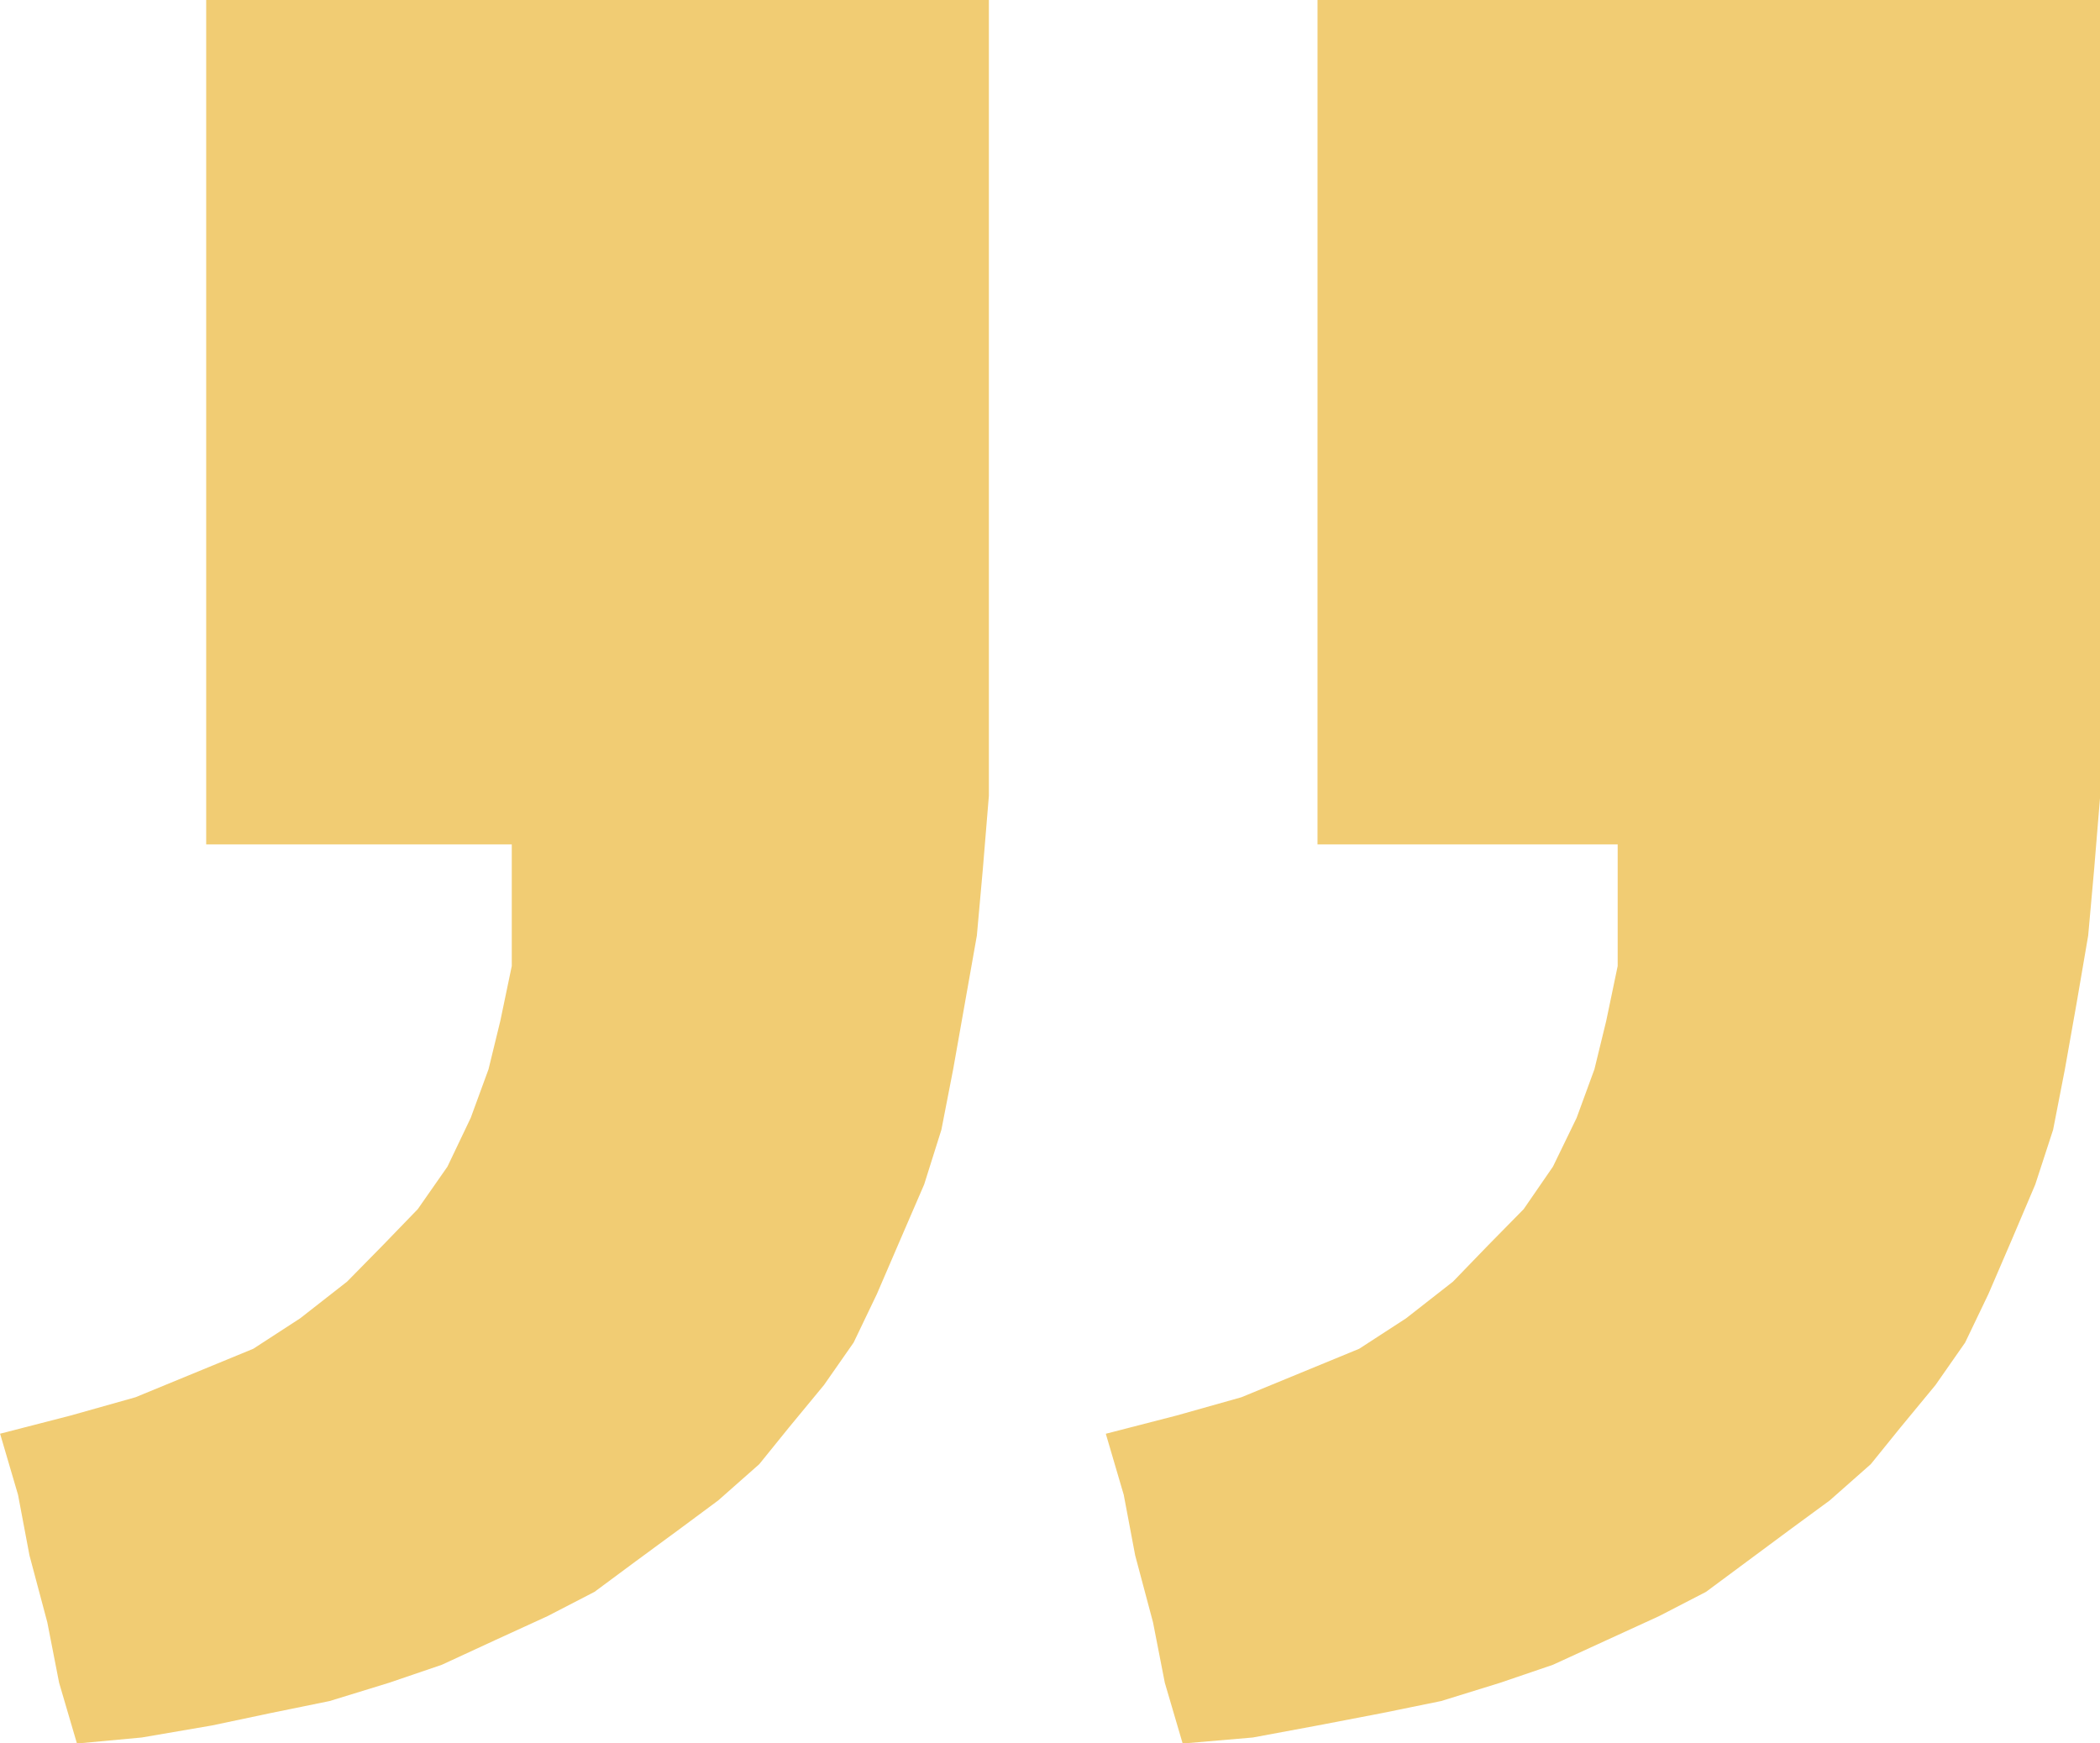
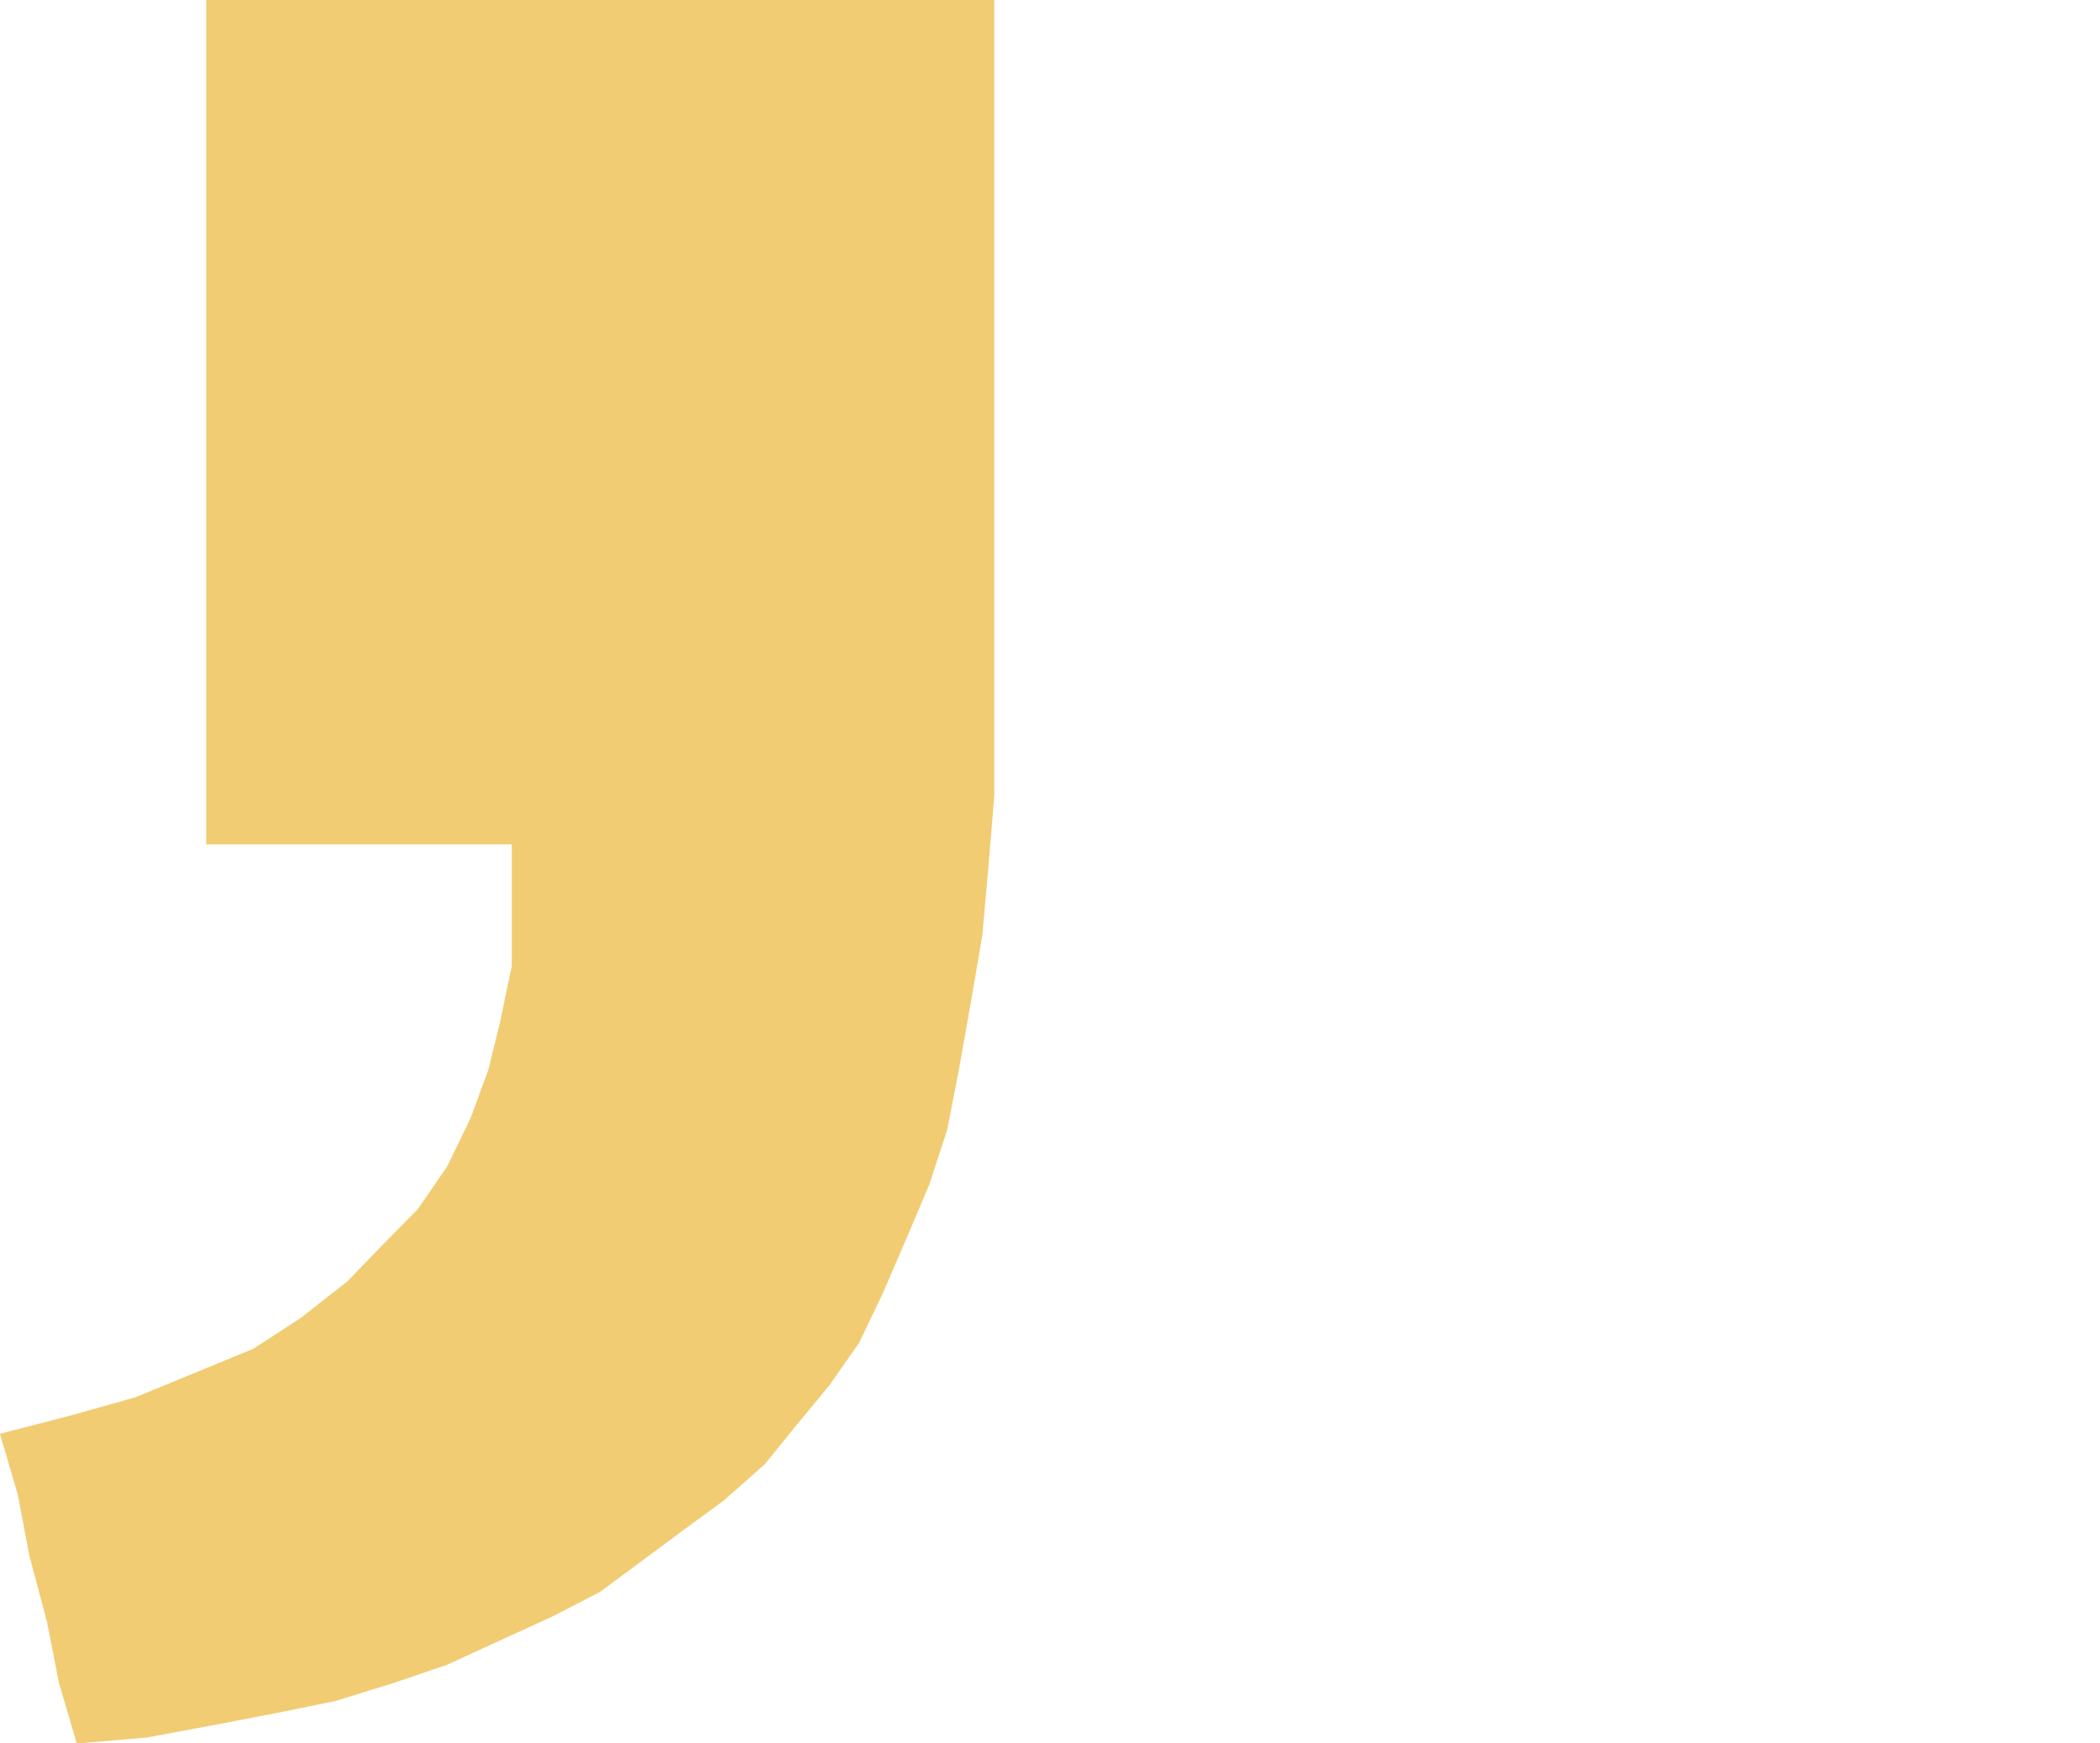
<svg xmlns="http://www.w3.org/2000/svg" id="Vrstva_1" viewBox="0 0 104.8 87">
  <defs>
    <style>.cls-1{fill:#f1cc73;}</style>
  </defs>
-   <path class="cls-1" d="M0,71.55l3.53-.91,3.23-.91,2.94-1.21,2.94-1.21,2.34-1.52,2.34-1.83,1.78-1.81,1.75-1.81,1.48-2.12,1.16-2.43.89-2.43.59-2.42.57-2.73v-6.07h-15.25V0h39.06v39.71l-.3,3.64-.3,3.34-.59,3.33-.59,3.33-.59,3.03-.86,2.73-1.18,2.73-1.18,2.74-1.16,2.42-1.48,2.12-1.75,2.12-1.48,1.83-2.05,1.81-2.05,1.52-2.07,1.52-2.05,1.52-2.34,1.21-2.64,1.21-2.64,1.22-2.64.9-2.96.91-2.94.6-2.94.62-3.5.6-3.23.3-.89-3.03-.59-3.02-.89-3.34-.57-3.02-.89-3.03ZM55.19,71.55l3.53-.91,3.23-.91,2.94-1.21,2.94-1.21,2.34-1.52,2.34-1.83,1.75-1.81,1.78-1.81,1.46-2.12,1.18-2.43.89-2.43.59-2.42.57-2.73v-6.07h-14.98V0h39.06v39.71l-.3,3.64-.3,3.34-.57,3.33-.59,3.33-.59,3.03-.89,2.73-1.16,2.73-1.18,2.74-1.16,2.42-1.48,2.12-1.75,2.12-1.48,1.83-2.05,1.81-2.07,1.52-2.05,1.52-2.05,1.52-2.34,1.21-2.64,1.21-2.66,1.22-2.64.9-2.94.91-2.94.6-3.23.62-3.23.6-3.5.3-.89-3.03-.59-3.02-.89-3.34-.57-3.02-.89-3.03Z" />
+   <path class="cls-1" d="M0,71.55l3.53-.91,3.23-.91,2.94-1.21,2.94-1.21,2.34-1.52,2.34-1.83,1.78-1.81,1.75-1.81,1.48-2.12,1.16-2.43.89-2.43.59-2.42.57-2.73v-6.07h-15.25V0h39.06v39.71l-.3,3.64-.3,3.34-.59,3.33-.59,3.33-.59,3.03-.86,2.73-1.18,2.73-1.18,2.74-1.16,2.42-1.48,2.12-1.75,2.12-1.48,1.83-2.05,1.81-2.05,1.52-2.07,1.52-2.05,1.52-2.34,1.21-2.64,1.21-2.64,1.22-2.64.9-2.96.91-2.94.6-2.94.62-3.5.6-3.23.3-.89-3.03-.59-3.02-.89-3.34-.57-3.02-.89-3.03Zl3.53-.91,3.23-.91,2.94-1.21,2.94-1.21,2.34-1.52,2.34-1.83,1.75-1.81,1.78-1.81,1.46-2.12,1.18-2.43.89-2.43.59-2.42.57-2.73v-6.07h-14.98V0h39.06v39.71l-.3,3.64-.3,3.34-.57,3.33-.59,3.33-.59,3.03-.89,2.73-1.16,2.73-1.18,2.74-1.16,2.42-1.48,2.12-1.75,2.12-1.48,1.83-2.05,1.81-2.07,1.52-2.05,1.52-2.05,1.52-2.34,1.21-2.64,1.21-2.66,1.22-2.64.9-2.94.91-2.94.6-3.23.62-3.23.6-3.5.3-.89-3.03-.59-3.02-.89-3.34-.57-3.02-.89-3.03Z" />
</svg>